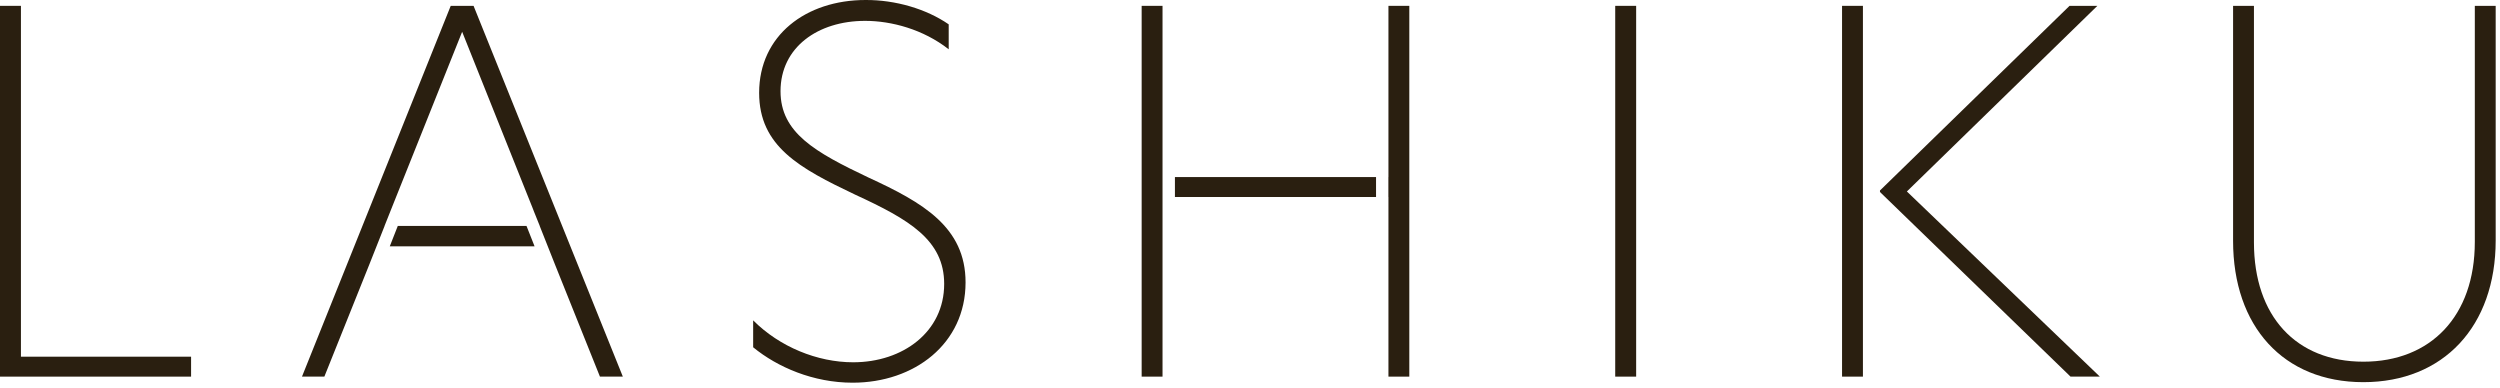
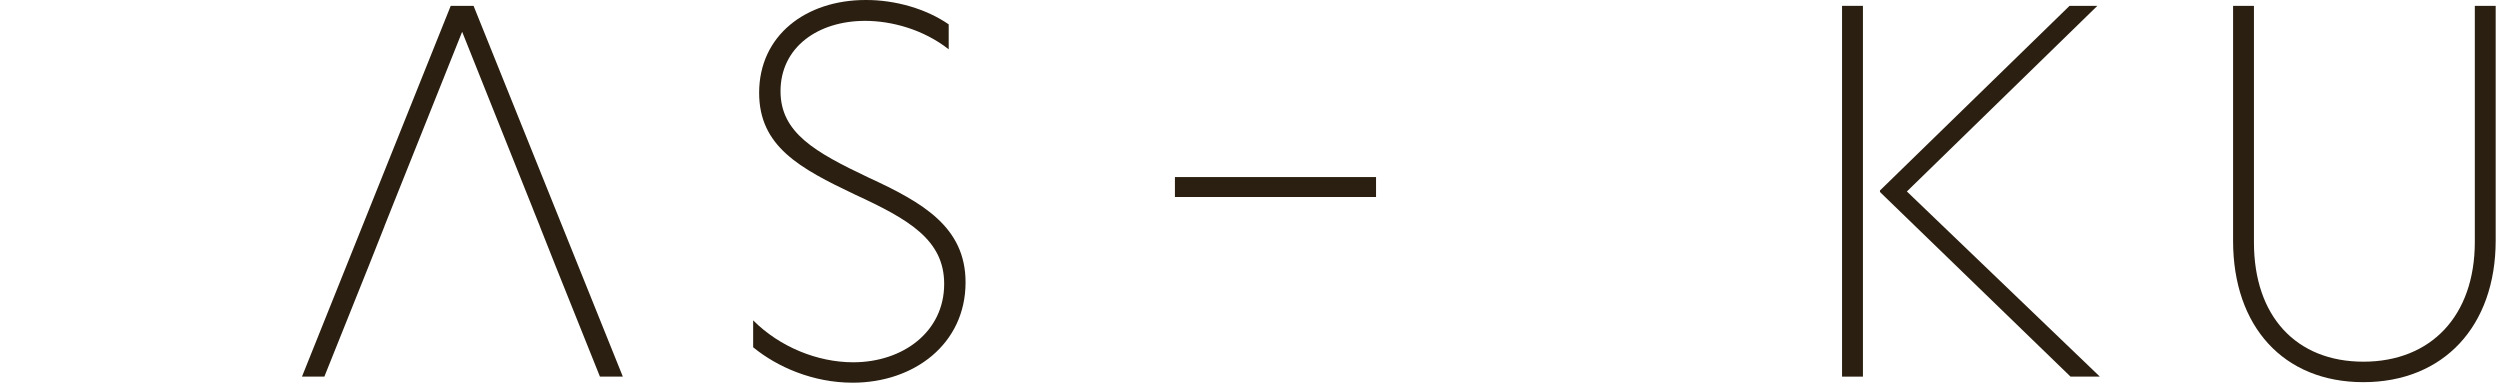
<svg xmlns="http://www.w3.org/2000/svg" width="206" height="32" viewBox="0 0 206 32" fill="none">
  <g clip-path="url(#clip0_4825_22839)">
-     <path d="M0 0.482H1.725V29.391H15.745V31.034H0V0.482Z" fill="#2A1F10" />
    <path d="M78.173 2.007V4.062C76.08 2.419 73.458 1.719 71.285 1.719C67.392 1.719 64.315 3.9 64.315 7.517C64.315 10.929 67.143 12.534 71.571 14.633C76.037 16.689 79.562 18.706 79.562 23.268C79.562 28.328 75.34 31.534 70.257 31.534C67.019 31.534 64.067 30.259 62.06 28.616V26.397C64.234 28.578 67.348 29.852 70.3 29.852C74.399 29.852 77.8 27.346 77.8 23.398C77.8 19.78 74.929 18.094 70.463 16.038C65.872 13.858 62.553 12.052 62.553 7.648C62.553 2.918 66.408 0 71.328 0C73.782 -0.011 76.329 0.732 78.173 2.007Z" fill="#2A1F10" />
-     <path d="M133.094 0.482H134.819V31.034H133.094V0.482Z" fill="#2A1F10" />
    <path d="M154.91 15.696L170.53 0.482H172.823L157.127 15.777L173.028 31.034H170.612L154.91 15.821" fill="#2A1F10" />
    <path d="M153.505 0.482H151.785V31.034H153.505V0.482Z" fill="#2A1F10" />
    <path d="M184.006 19.851V0.482H185.725V19.975C185.725 26.061 189.207 29.803 194.744 29.803C200.28 29.803 203.925 26.061 203.925 19.932V0.482H205.644V19.813C205.644 26.885 201.34 31.49 194.738 31.49C188.147 31.49 184.006 26.885 184.006 19.851Z" fill="#2A1F10" />
    <path d="M113.386 14.59H96.814V16.233H113.386V14.59Z" fill="#2A1F10" />
-     <path d="M114.408 0.482V14.589H114.402V16.233H114.408V31.034H116.127V0.482H114.408Z" fill="#2A1F10" />
-     <path d="M95.792 14.589V13.103V0.482H94.072V31.034H95.792V17.681V16.233V14.589Z" fill="#2A1F10" />
-     <path d="M44.05 20.3L43.385 18.619H32.777L32.117 20.3H44.05Z" fill="#2A1F10" />
    <path d="M39.022 0.482H37.14L24.883 31.034H26.727L30.441 21.771L31.69 18.619H31.685L32.344 16.965L38.081 2.619L43.818 16.971V16.965L44.012 17.464L44.477 18.619H44.472L45.721 21.771L49.435 31.034H51.322L39.022 0.482Z" fill="#2A1F10" />
  </g>
  <defs>
    <clipPath id="clip0_4825_22839">
      <rect width="206" height="32" fill="white" />
    </clipPath>
  </defs>
</svg>